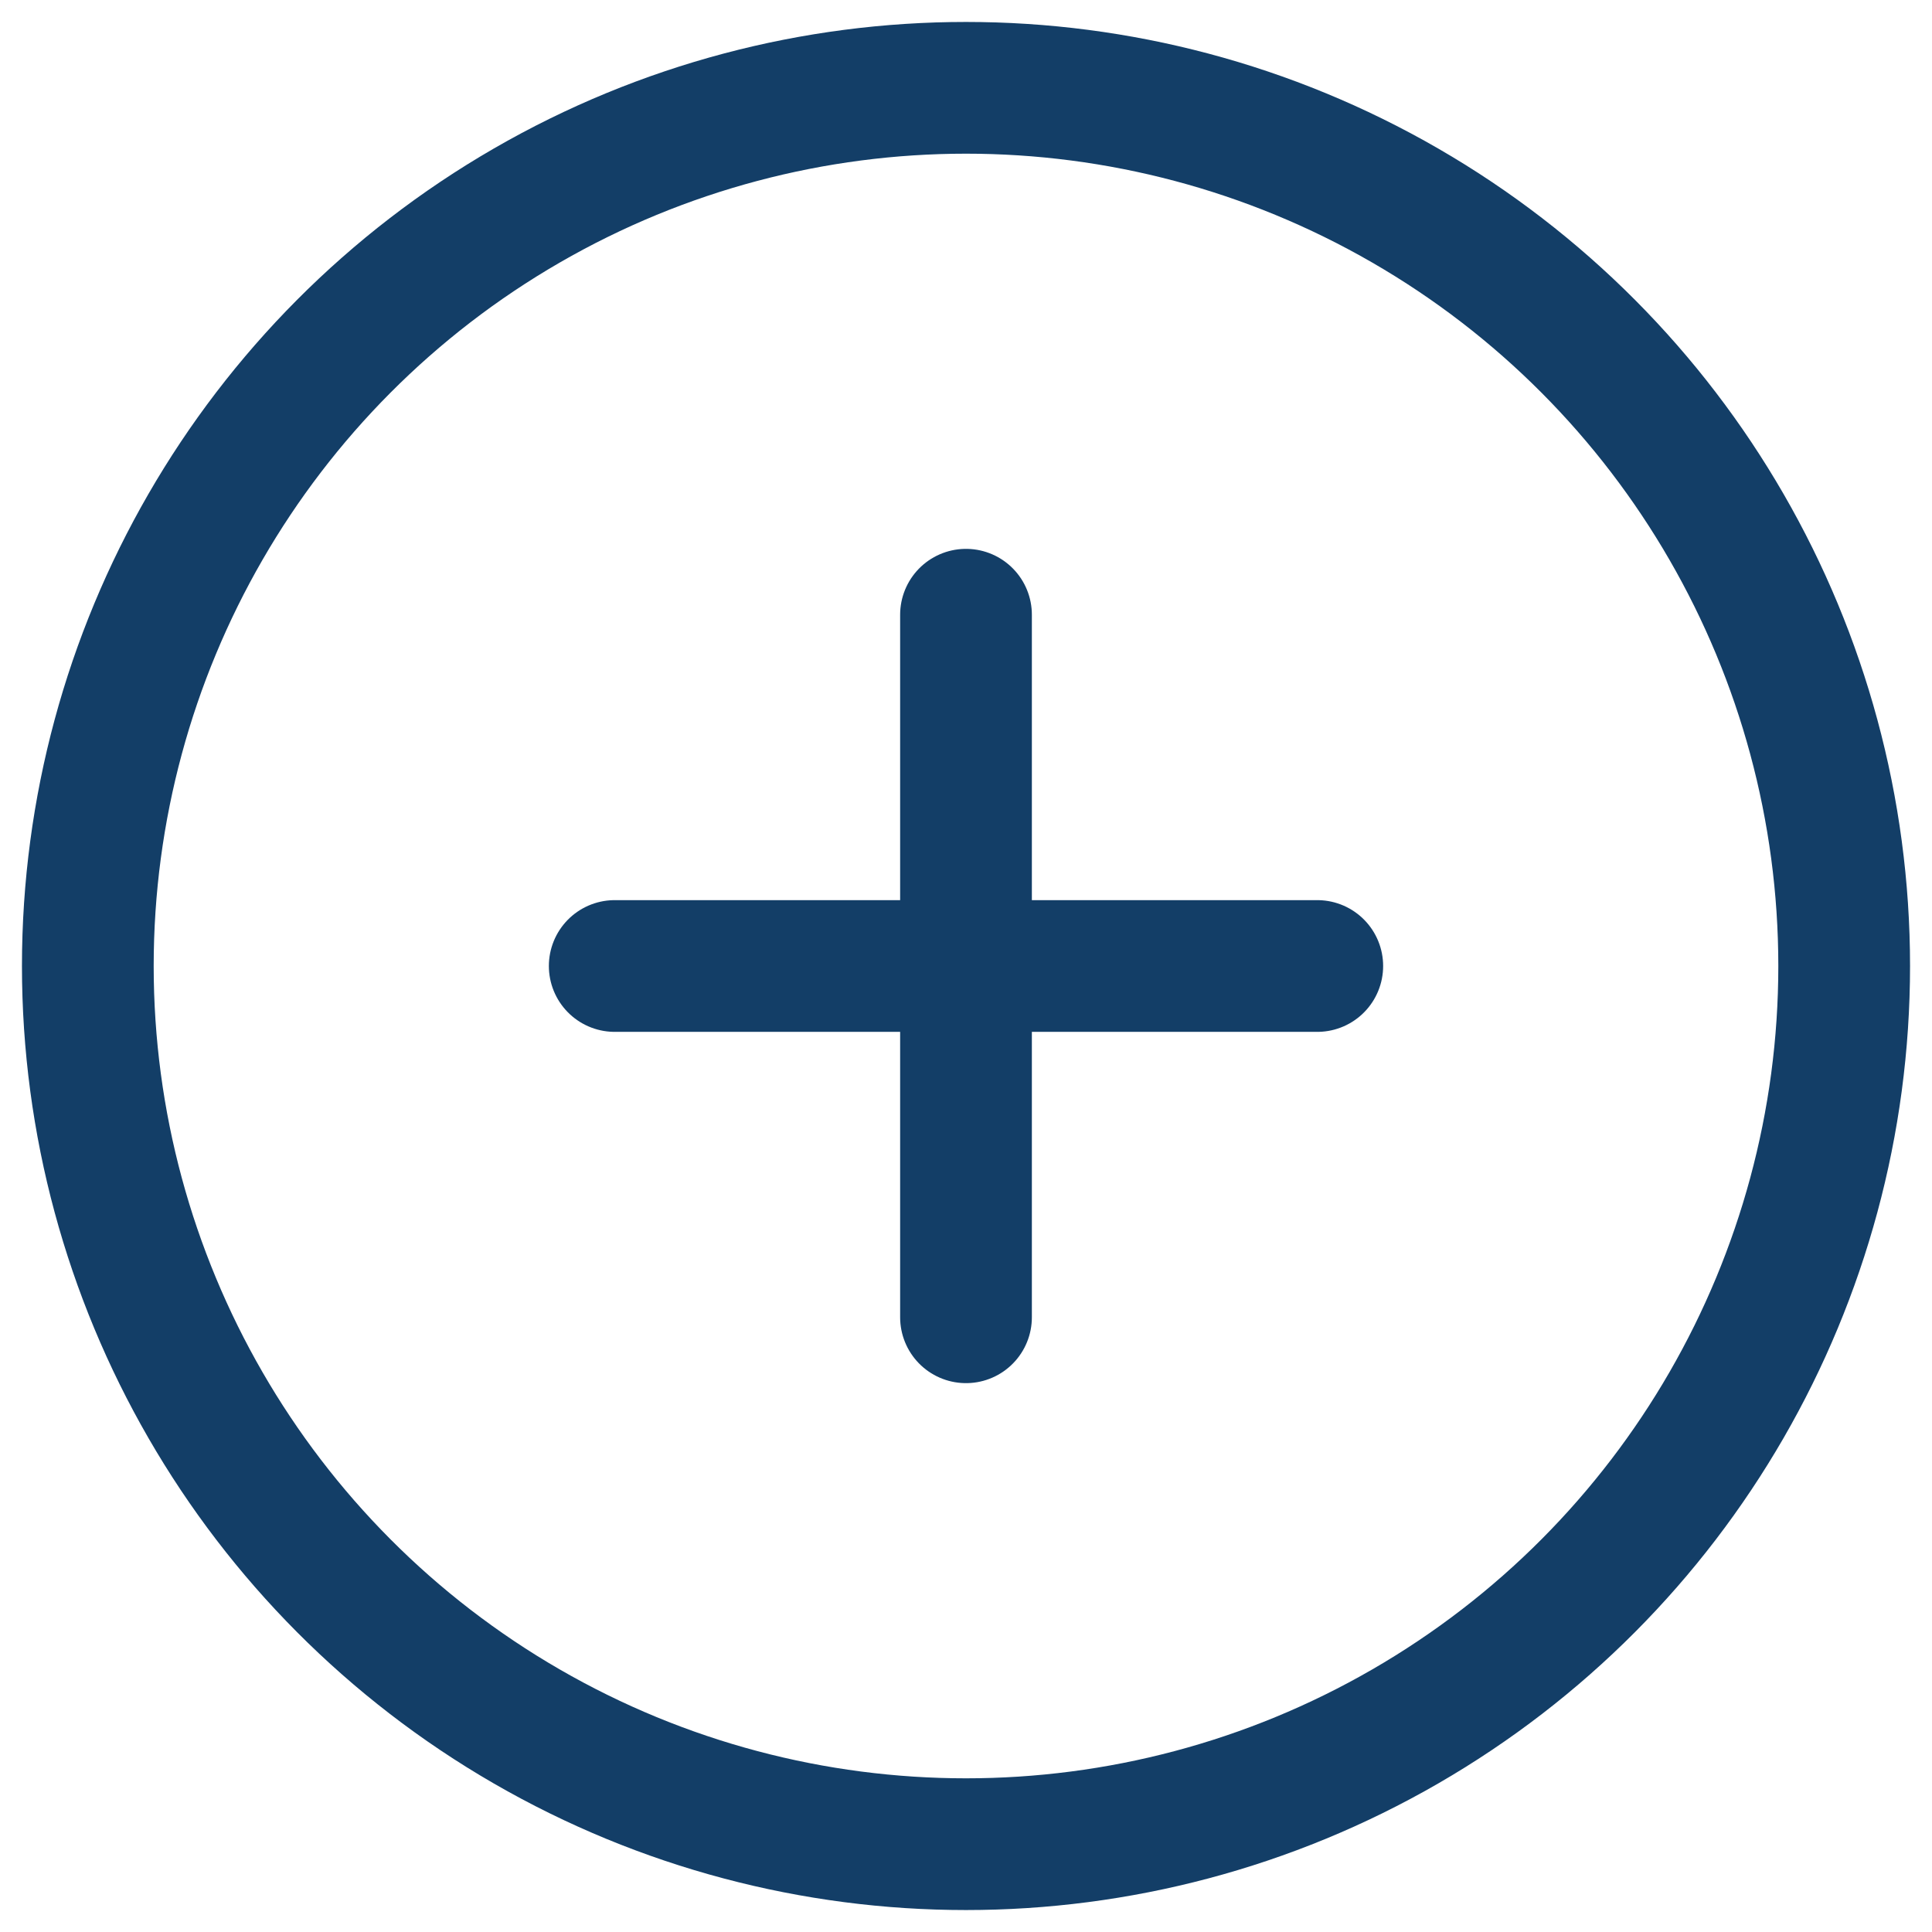
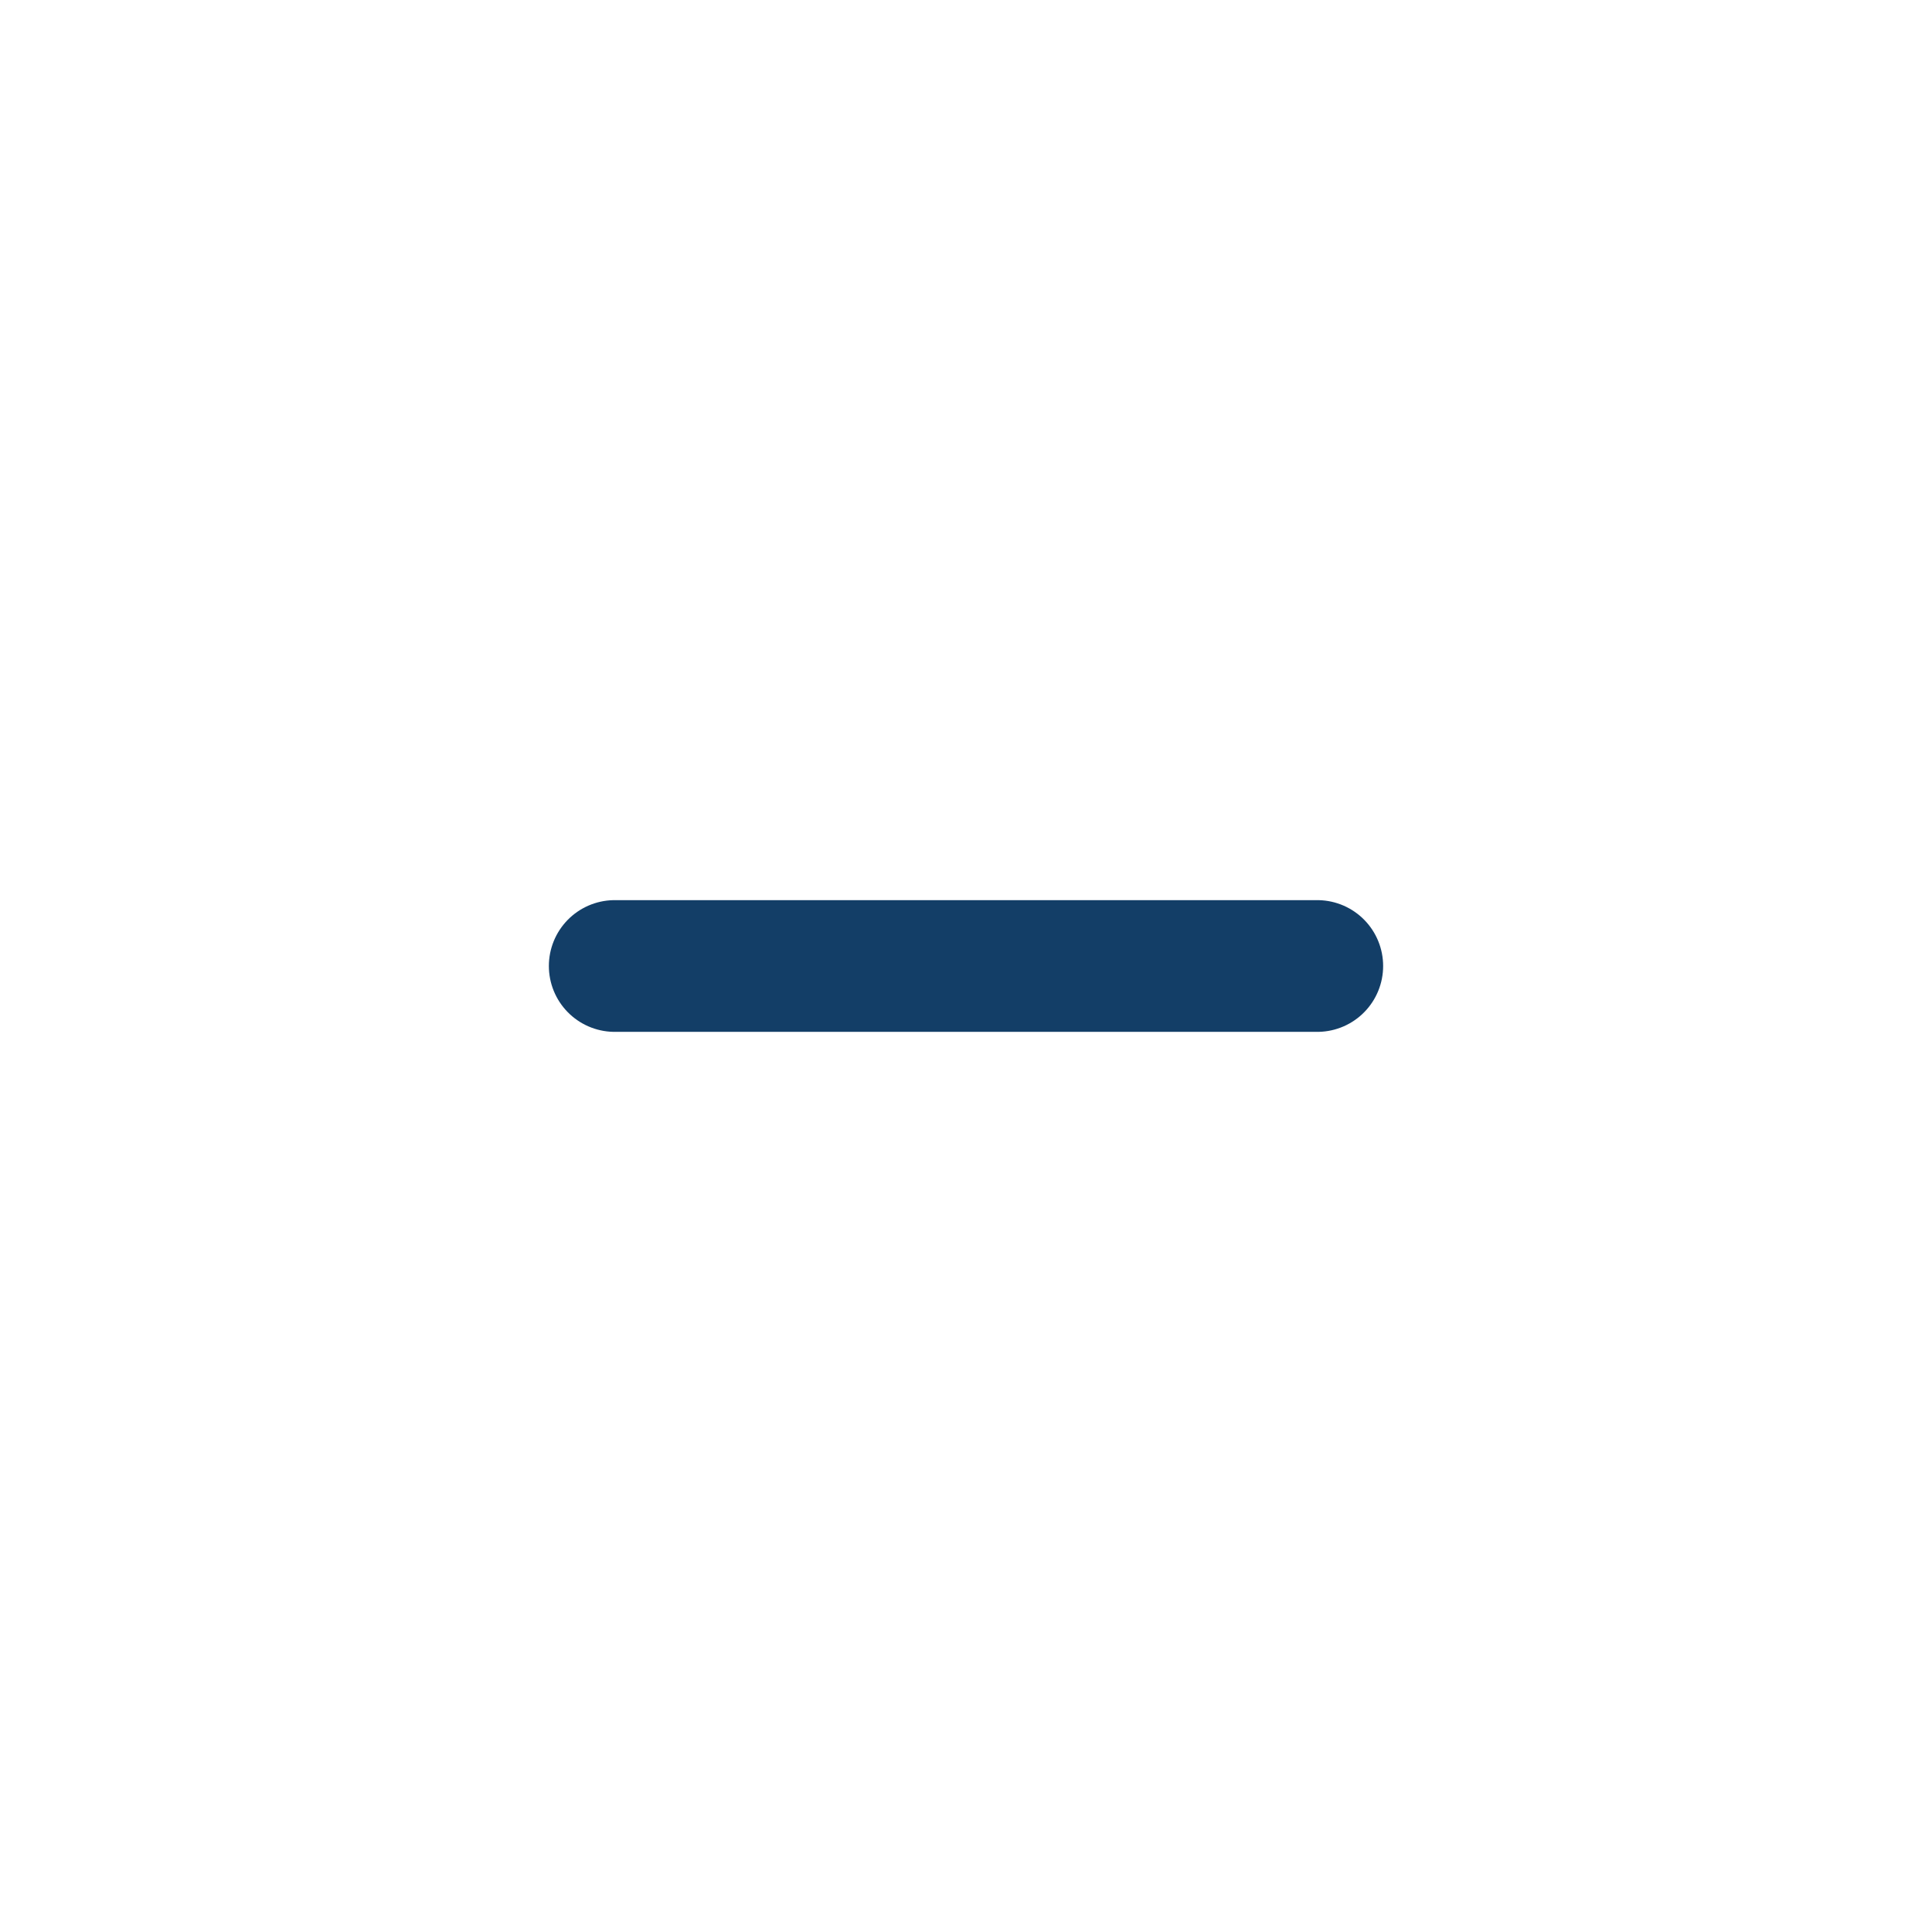
<svg xmlns="http://www.w3.org/2000/svg" width="22" height="22" viewBox="0 0 22 22" fill="none">
-   <path d="M11 7V15M15 11H7" stroke="#133E67" stroke-width="1.5" stroke-linecap="round" stroke-linejoin="round" />
-   <circle cx="11" cy="11" r="10" stroke="#133E67" stroke-width="1.5" />
+   <path d="M11 7M15 11H7" stroke="#133E67" stroke-width="1.5" stroke-linecap="round" stroke-linejoin="round" />
</svg>